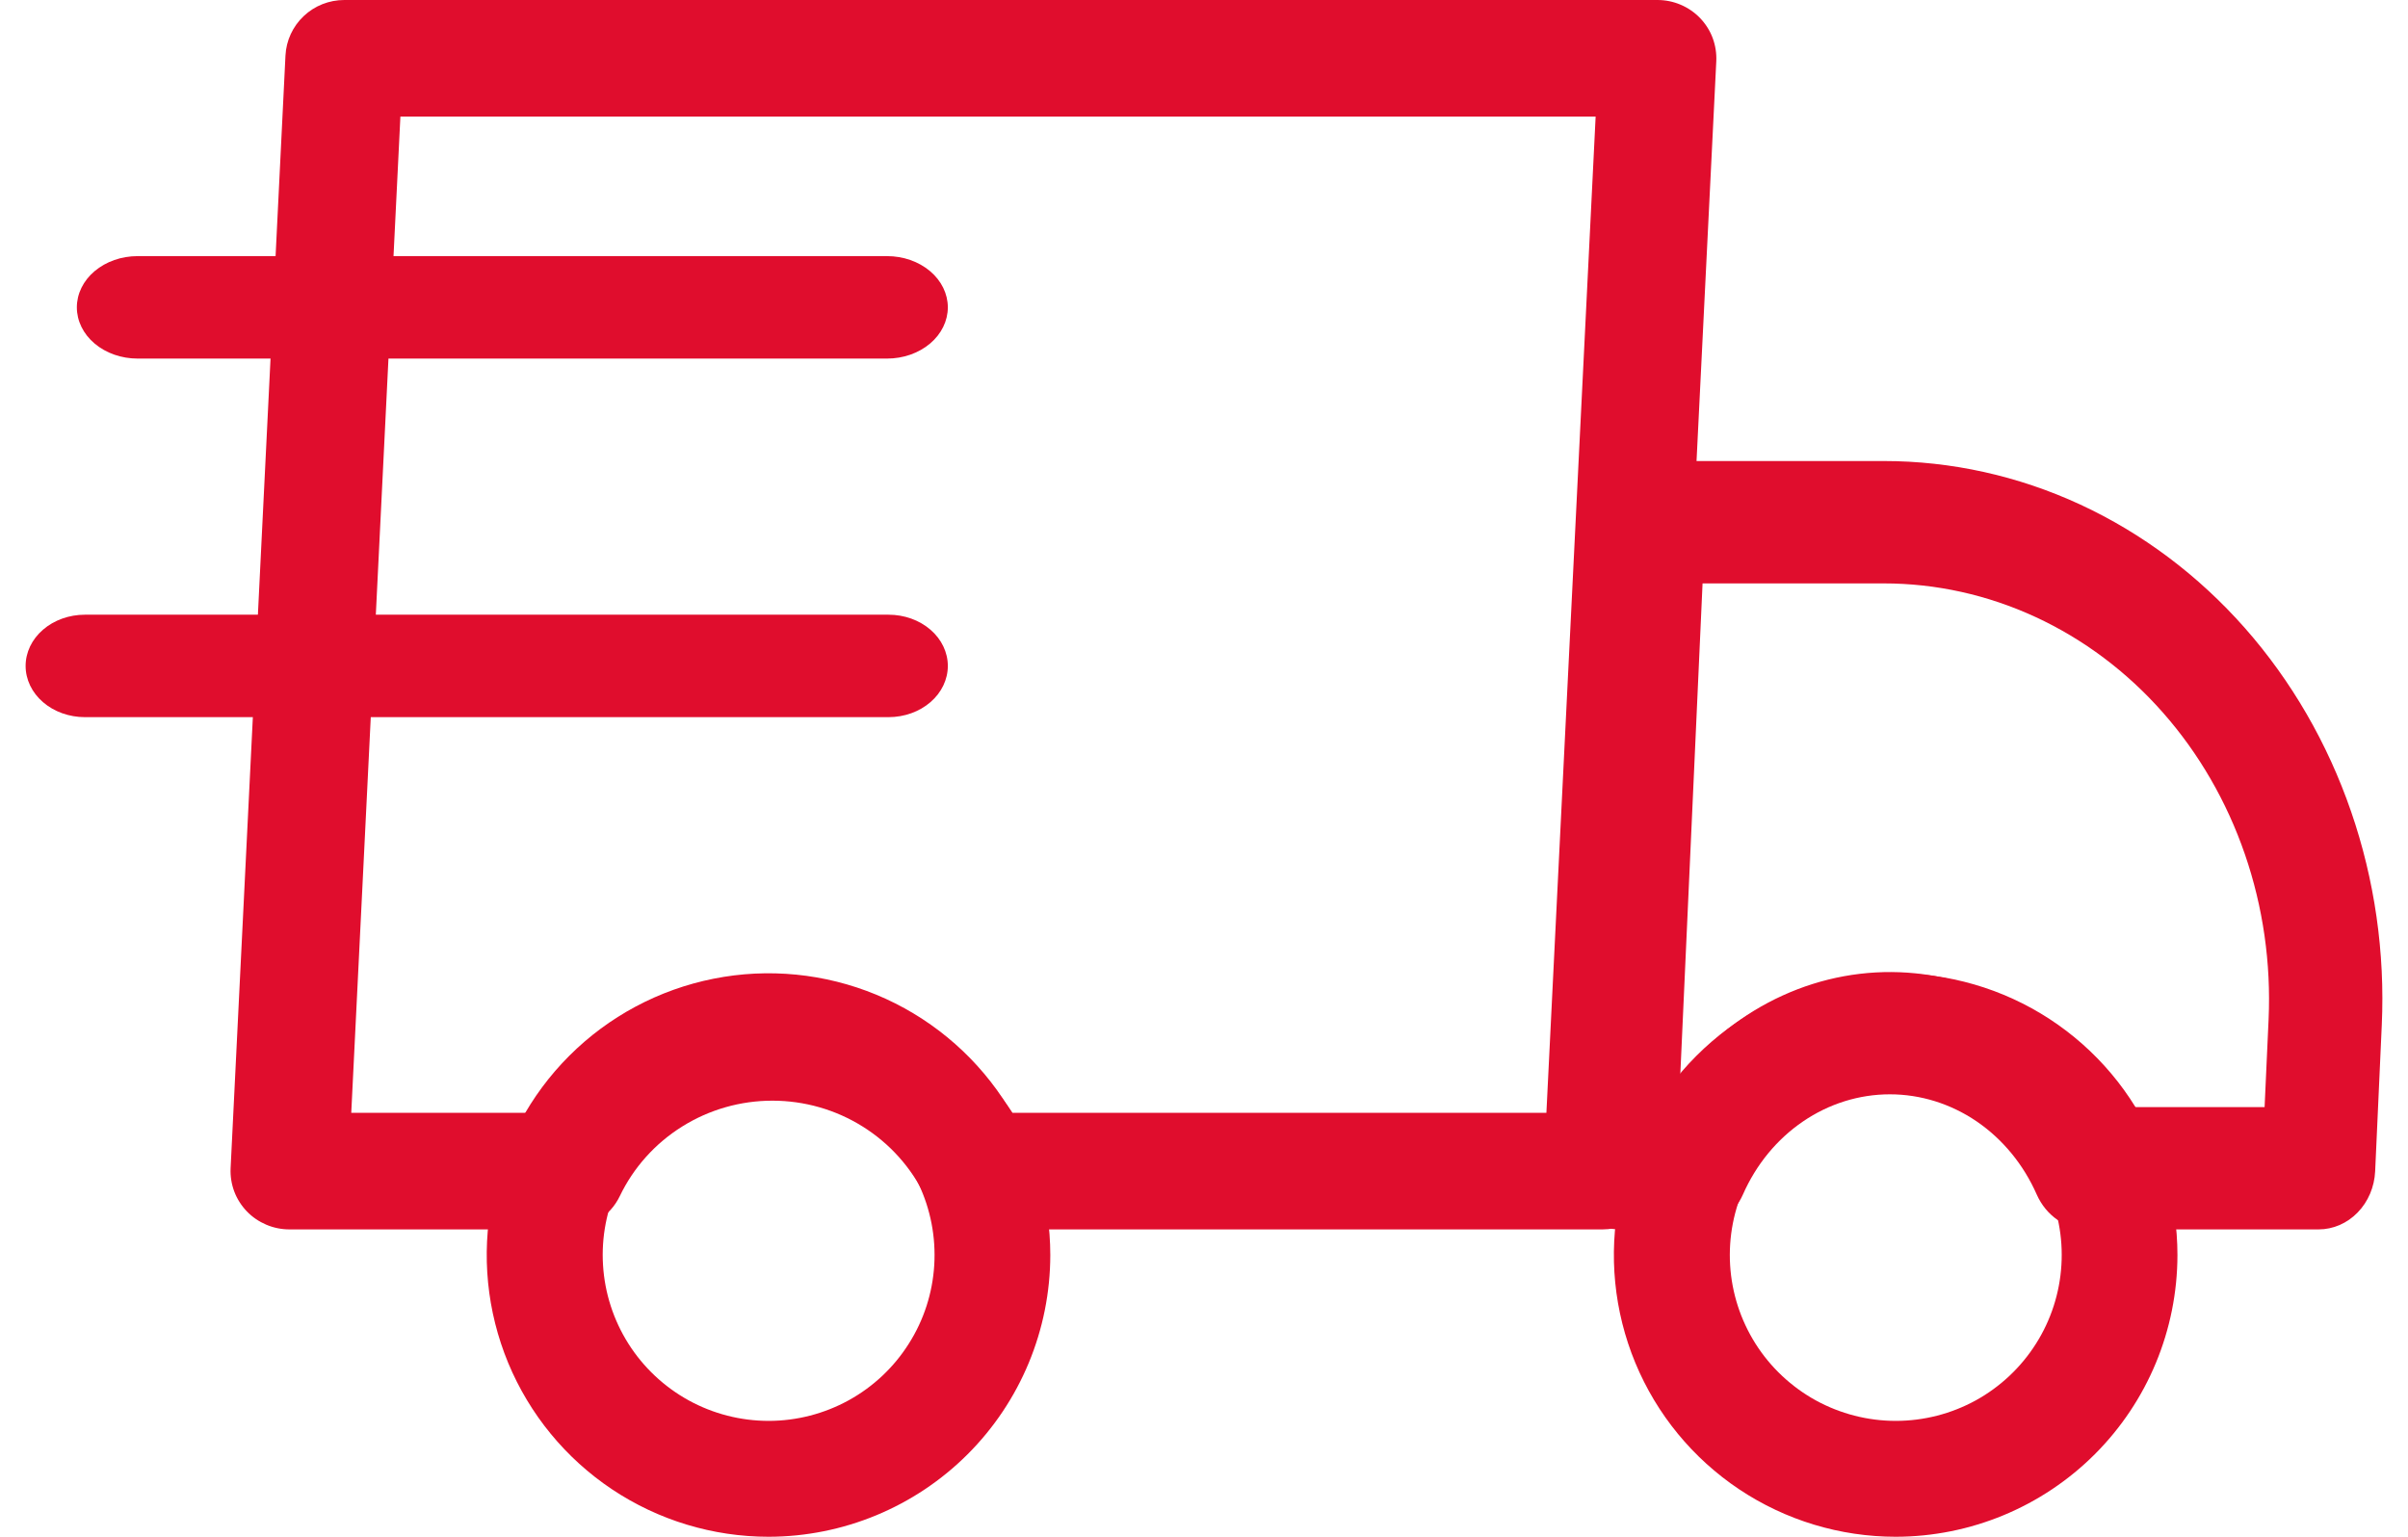
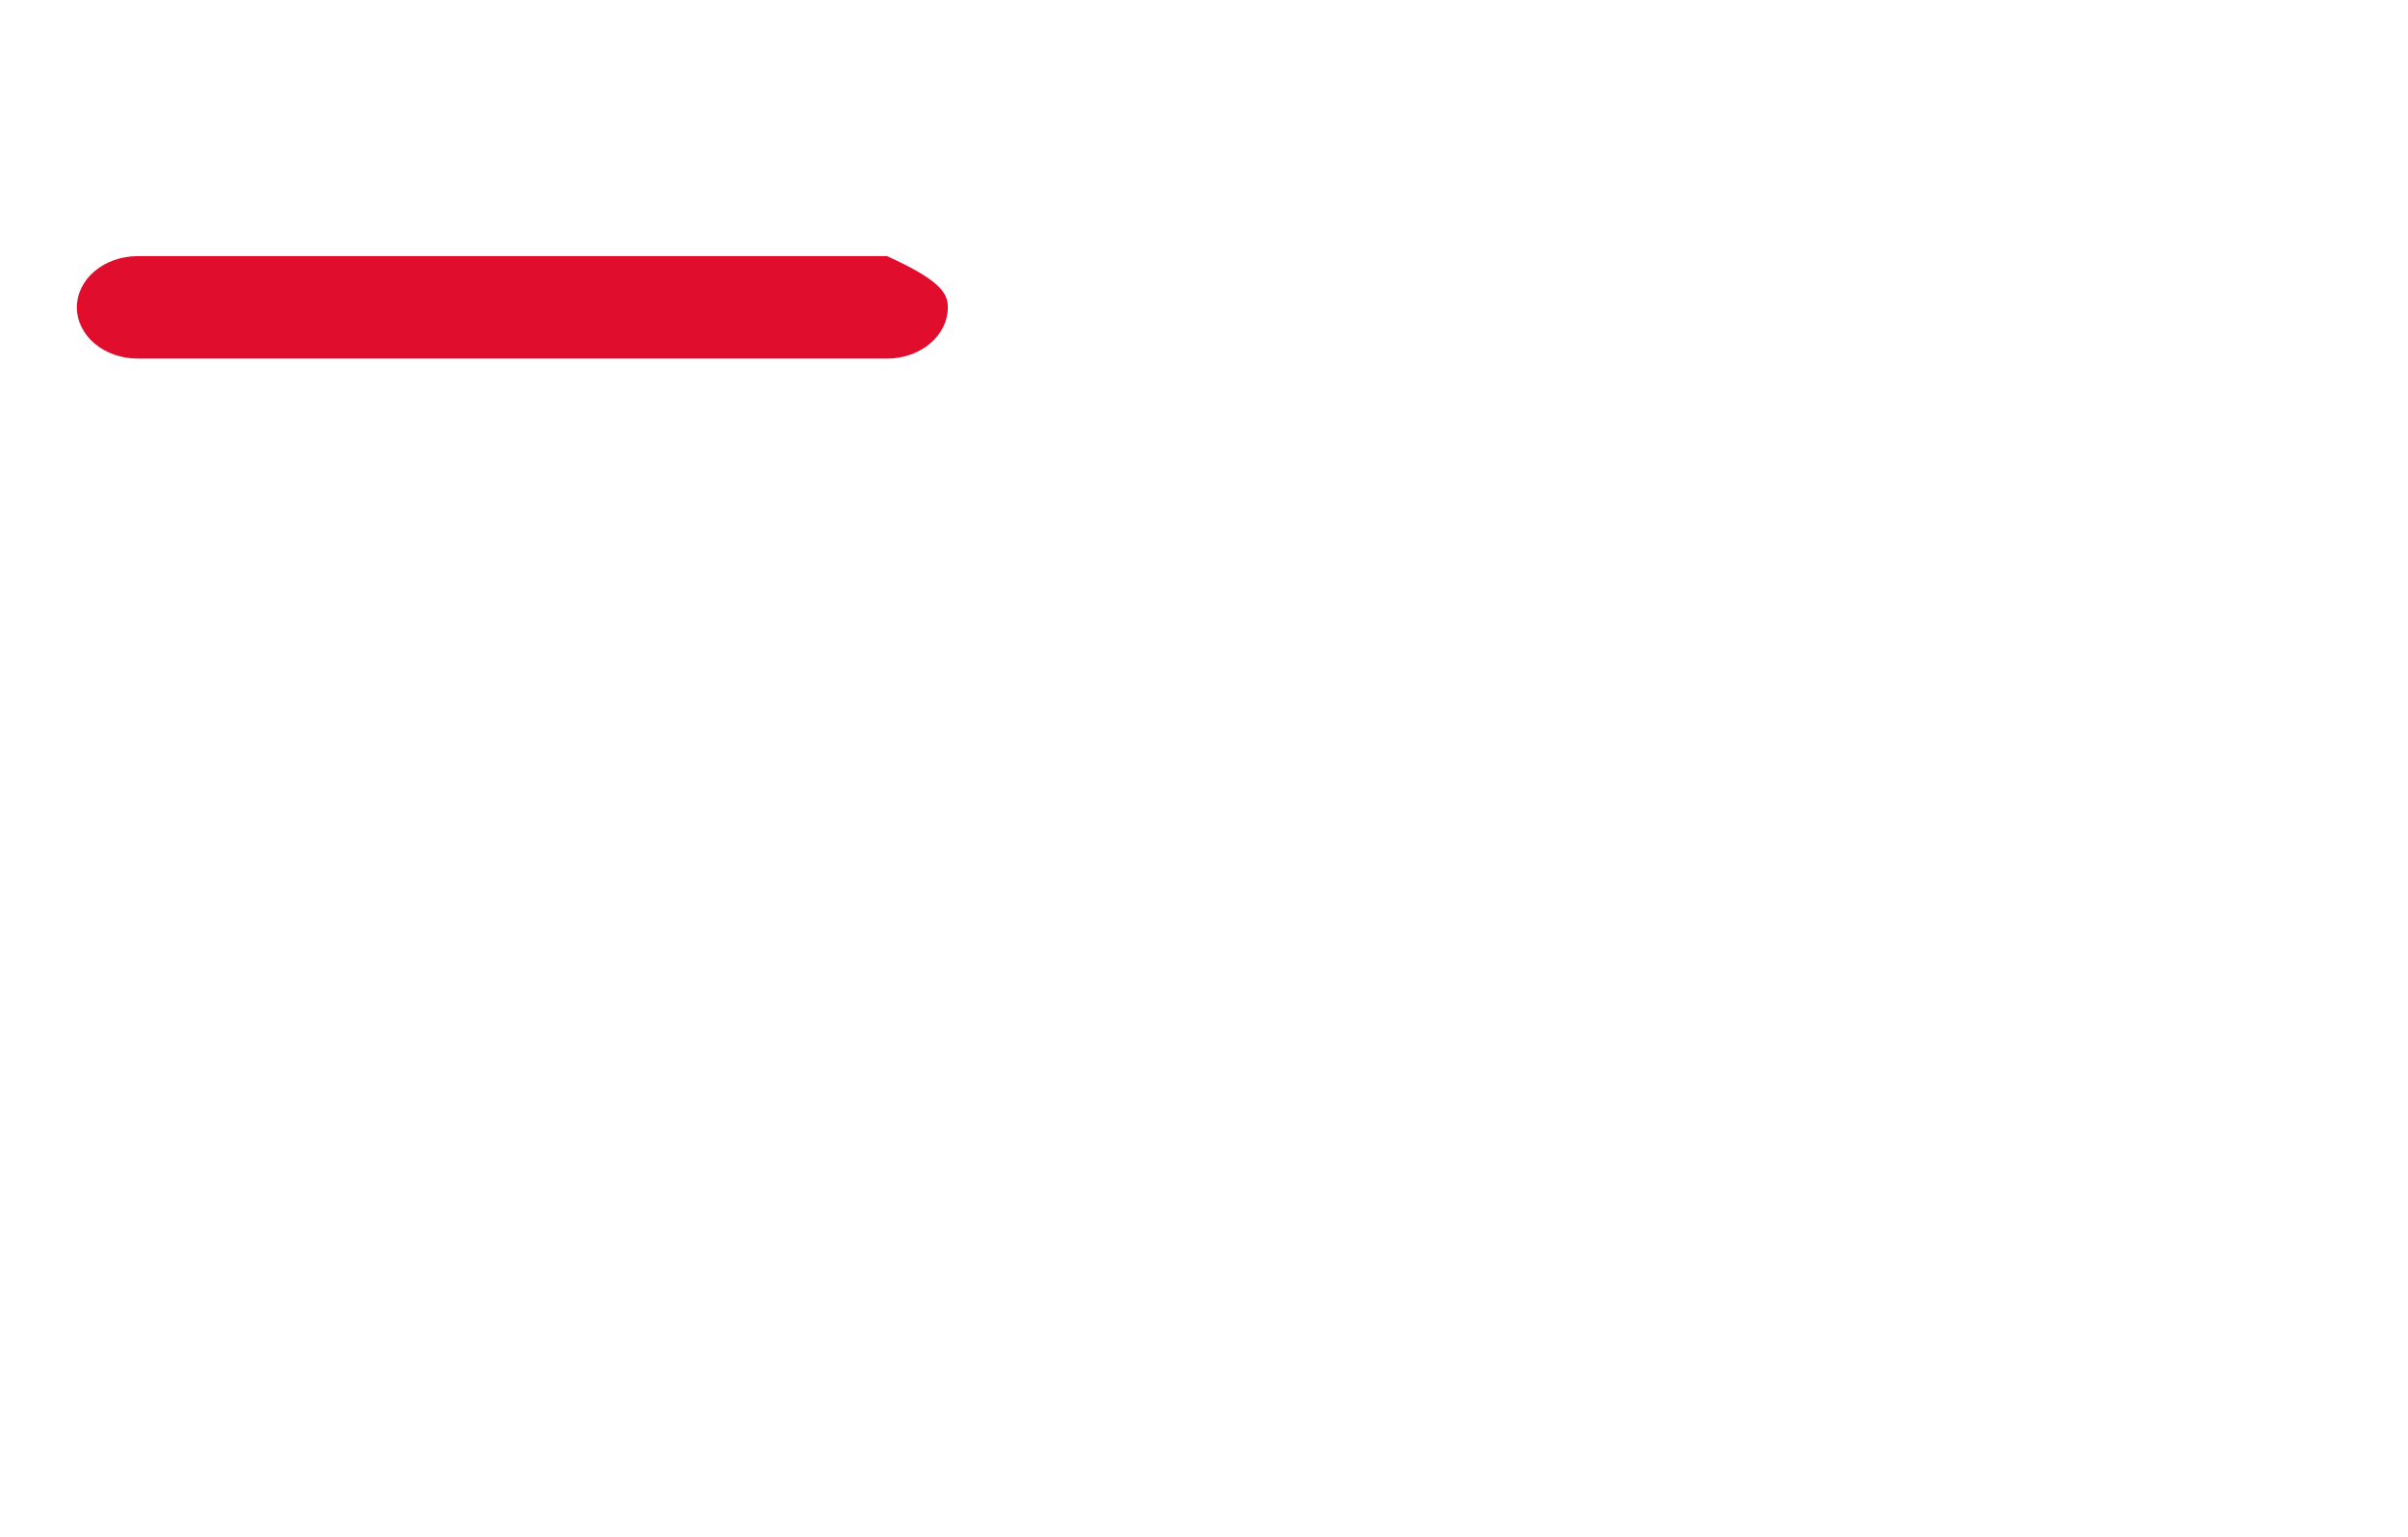
<svg xmlns="http://www.w3.org/2000/svg" width="47" height="30" viewBox="0 0 47 30" fill="none">
-   <path d="M31.278 24H19.093C18.876 24 18.663 23.939 18.479 23.824C18.296 23.709 18.149 23.546 18.055 23.351C17.788 22.794 17.366 22.322 16.838 21.992C16.311 21.662 15.7 21.487 15.076 21.487C14.452 21.487 13.841 21.662 13.314 21.992C12.786 22.322 12.364 22.794 12.097 23.351C12.003 23.546 11.856 23.709 11.673 23.824C11.489 23.939 11.276 24 11.059 24H5.649C5.494 24 5.34 23.969 5.197 23.908C5.054 23.847 4.924 23.759 4.817 23.647C4.71 23.535 4.626 23.403 4.572 23.259C4.518 23.114 4.494 22.961 4.501 22.807L5.572 1.083C5.587 0.791 5.714 0.516 5.928 0.314C6.141 0.112 6.425 -5.0245e-05 6.721 1.68466e-08H32.351C32.506 -1.48281e-05 32.66 0.031 32.803 0.092C32.947 0.153 33.076 0.242 33.183 0.353C33.29 0.465 33.374 0.597 33.428 0.741C33.482 0.886 33.506 1.04 33.499 1.194L32.426 22.917C32.412 23.209 32.285 23.485 32.071 23.686C31.857 23.888 31.573 24 31.278 24ZM19.762 21.724H30.183L31.144 2.276H7.815L6.856 21.724H10.39C10.899 20.952 11.594 20.319 12.412 19.88C13.23 19.441 14.146 19.212 15.076 19.212C16.007 19.212 16.922 19.441 17.741 19.88C18.559 20.319 19.253 20.953 19.762 21.724Z" fill="#E00D2D" />
-   <path d="M45.254 24H40.753C40.544 24 40.339 23.936 40.162 23.816C39.985 23.695 39.844 23.523 39.754 23.32C39.496 22.734 39.09 22.24 38.583 21.893C38.075 21.547 37.487 21.363 36.887 21.363C36.286 21.363 35.698 21.547 35.191 21.893C34.683 22.239 34.277 22.733 34.019 23.319C33.929 23.522 33.788 23.695 33.611 23.815C33.434 23.935 33.229 23.999 33.02 23.999H31.606C31.456 23.999 31.308 23.966 31.171 23.903C31.033 23.839 30.909 23.746 30.805 23.629C30.702 23.512 30.622 23.373 30.569 23.222C30.517 23.07 30.494 22.909 30.501 22.747L31.072 10.136C31.086 9.829 31.209 9.541 31.414 9.329C31.62 9.118 31.893 9 32.177 9H36.768C38.086 9 39.39 9.289 40.602 9.849C41.813 10.41 42.907 11.23 43.816 12.26C44.724 13.29 45.43 14.509 45.889 15.842C46.349 17.175 46.553 18.595 46.488 20.016L46.359 22.864C46.345 23.17 46.223 23.459 46.017 23.67C45.812 23.882 45.538 24 45.254 24ZM41.397 21.612H44.201L44.279 19.9C44.328 18.803 44.171 17.705 43.816 16.675C43.461 15.645 42.916 14.703 42.213 13.907C41.511 13.111 40.666 12.478 39.73 12.045C38.794 11.612 37.786 11.389 36.768 11.389H33.231L32.795 21.012C33.339 20.325 34.023 19.785 34.794 19.434C35.564 19.083 36.4 18.93 37.235 18.988C38.07 19.047 38.881 19.314 39.603 19.77C40.325 20.225 40.94 20.856 41.397 21.612Z" fill="#E00D2D" />
-   <path d="M37.002 30C35.914 30 34.851 29.678 33.946 29.074C33.041 28.47 32.336 27.611 31.919 26.606C31.503 25.601 31.393 24.495 31.606 23.428C31.818 22.36 32.342 21.38 33.111 20.611C33.88 19.842 34.86 19.318 35.928 19.106C36.995 18.893 38.101 19.003 39.106 19.419C40.111 19.836 40.97 20.541 41.574 21.446C42.178 22.351 42.5 23.414 42.5 24.502C42.498 25.96 41.919 27.357 40.888 28.388C39.857 29.419 38.46 29.998 37.002 30ZM37.002 21.263C36.39 21.265 35.79 21.44 35.272 21.767C34.755 22.094 34.34 22.56 34.075 23.113C33.841 23.606 33.736 24.151 33.769 24.697C33.802 25.242 33.973 25.77 34.265 26.232C34.557 26.693 34.962 27.073 35.44 27.337C35.919 27.6 36.456 27.738 37.002 27.738C37.549 27.738 38.086 27.6 38.565 27.337C39.043 27.073 39.447 26.693 39.739 26.231C40.032 25.769 40.202 25.241 40.235 24.696C40.269 24.151 40.163 23.606 39.929 23.112C39.664 22.56 39.249 22.094 38.731 21.767C38.214 21.44 37.614 21.265 37.002 21.263Z" fill="#E00D2D" />
-   <path d="M15.002 30C13.914 30 12.851 29.678 11.946 29.074C11.041 28.47 10.336 27.611 9.919 26.606C9.503 25.601 9.393 24.495 9.606 23.428C9.818 22.36 10.342 21.38 11.111 20.611C11.88 19.842 12.861 19.318 13.928 19.106C14.995 18.893 16.101 19.003 17.106 19.419C18.111 19.836 18.97 20.541 19.574 21.446C20.178 22.351 20.5 23.414 20.5 24.502C20.498 25.96 19.919 27.357 18.888 28.388C17.857 29.419 16.46 29.998 15.002 30ZM15.002 21.263C14.39 21.265 13.79 21.44 13.273 21.767C12.755 22.095 12.34 22.561 12.075 23.113C11.841 23.607 11.736 24.152 11.77 24.697C11.803 25.242 11.974 25.77 12.266 26.232C12.558 26.693 12.962 27.073 13.441 27.337C13.919 27.6 14.457 27.738 15.003 27.738C15.549 27.738 16.087 27.599 16.565 27.336C17.044 27.072 17.448 26.692 17.739 26.23C18.032 25.769 18.202 25.241 18.235 24.696C18.268 24.15 18.163 23.606 17.929 23.112C17.664 22.56 17.249 22.094 16.732 21.767C16.214 21.44 15.614 21.265 15.002 21.263Z" fill="#E00D2D" />
-   <path d="M17.314 7H2.686C2.371 7 2.07 6.895 1.847 6.707C1.625 6.52 1.5 6.265 1.5 6C1.5 5.735 1.625 5.48 1.847 5.293C2.07 5.105 2.371 5 2.686 5H17.314C17.629 5 17.93 5.105 18.153 5.293C18.375 5.48 18.5 5.735 18.5 6C18.5 6.265 18.375 6.52 18.153 6.707C17.93 6.895 17.629 7 17.314 7Z" fill="#E00D2D" />
-   <path d="M17.342 14H1.658C1.351 14 1.056 13.895 0.839 13.707C0.622 13.52 0.5 13.265 0.5 13C0.5 12.735 0.622 12.48 0.839 12.293C1.056 12.105 1.351 12 1.658 12H17.342C17.649 12 17.944 12.105 18.161 12.293C18.378 12.48 18.5 12.735 18.5 13C18.5 13.265 18.378 13.52 18.161 13.707C17.944 13.895 17.649 14 17.342 14Z" fill="#E00D2D" />
+   <path d="M17.314 7H2.686C2.371 7 2.07 6.895 1.847 6.707C1.625 6.52 1.5 6.265 1.5 6C1.5 5.735 1.625 5.48 1.847 5.293C2.07 5.105 2.371 5 2.686 5H17.314C18.375 5.48 18.5 5.735 18.5 6C18.5 6.265 18.375 6.52 18.153 6.707C17.93 6.895 17.629 7 17.314 7Z" fill="#E00D2D" />
</svg>